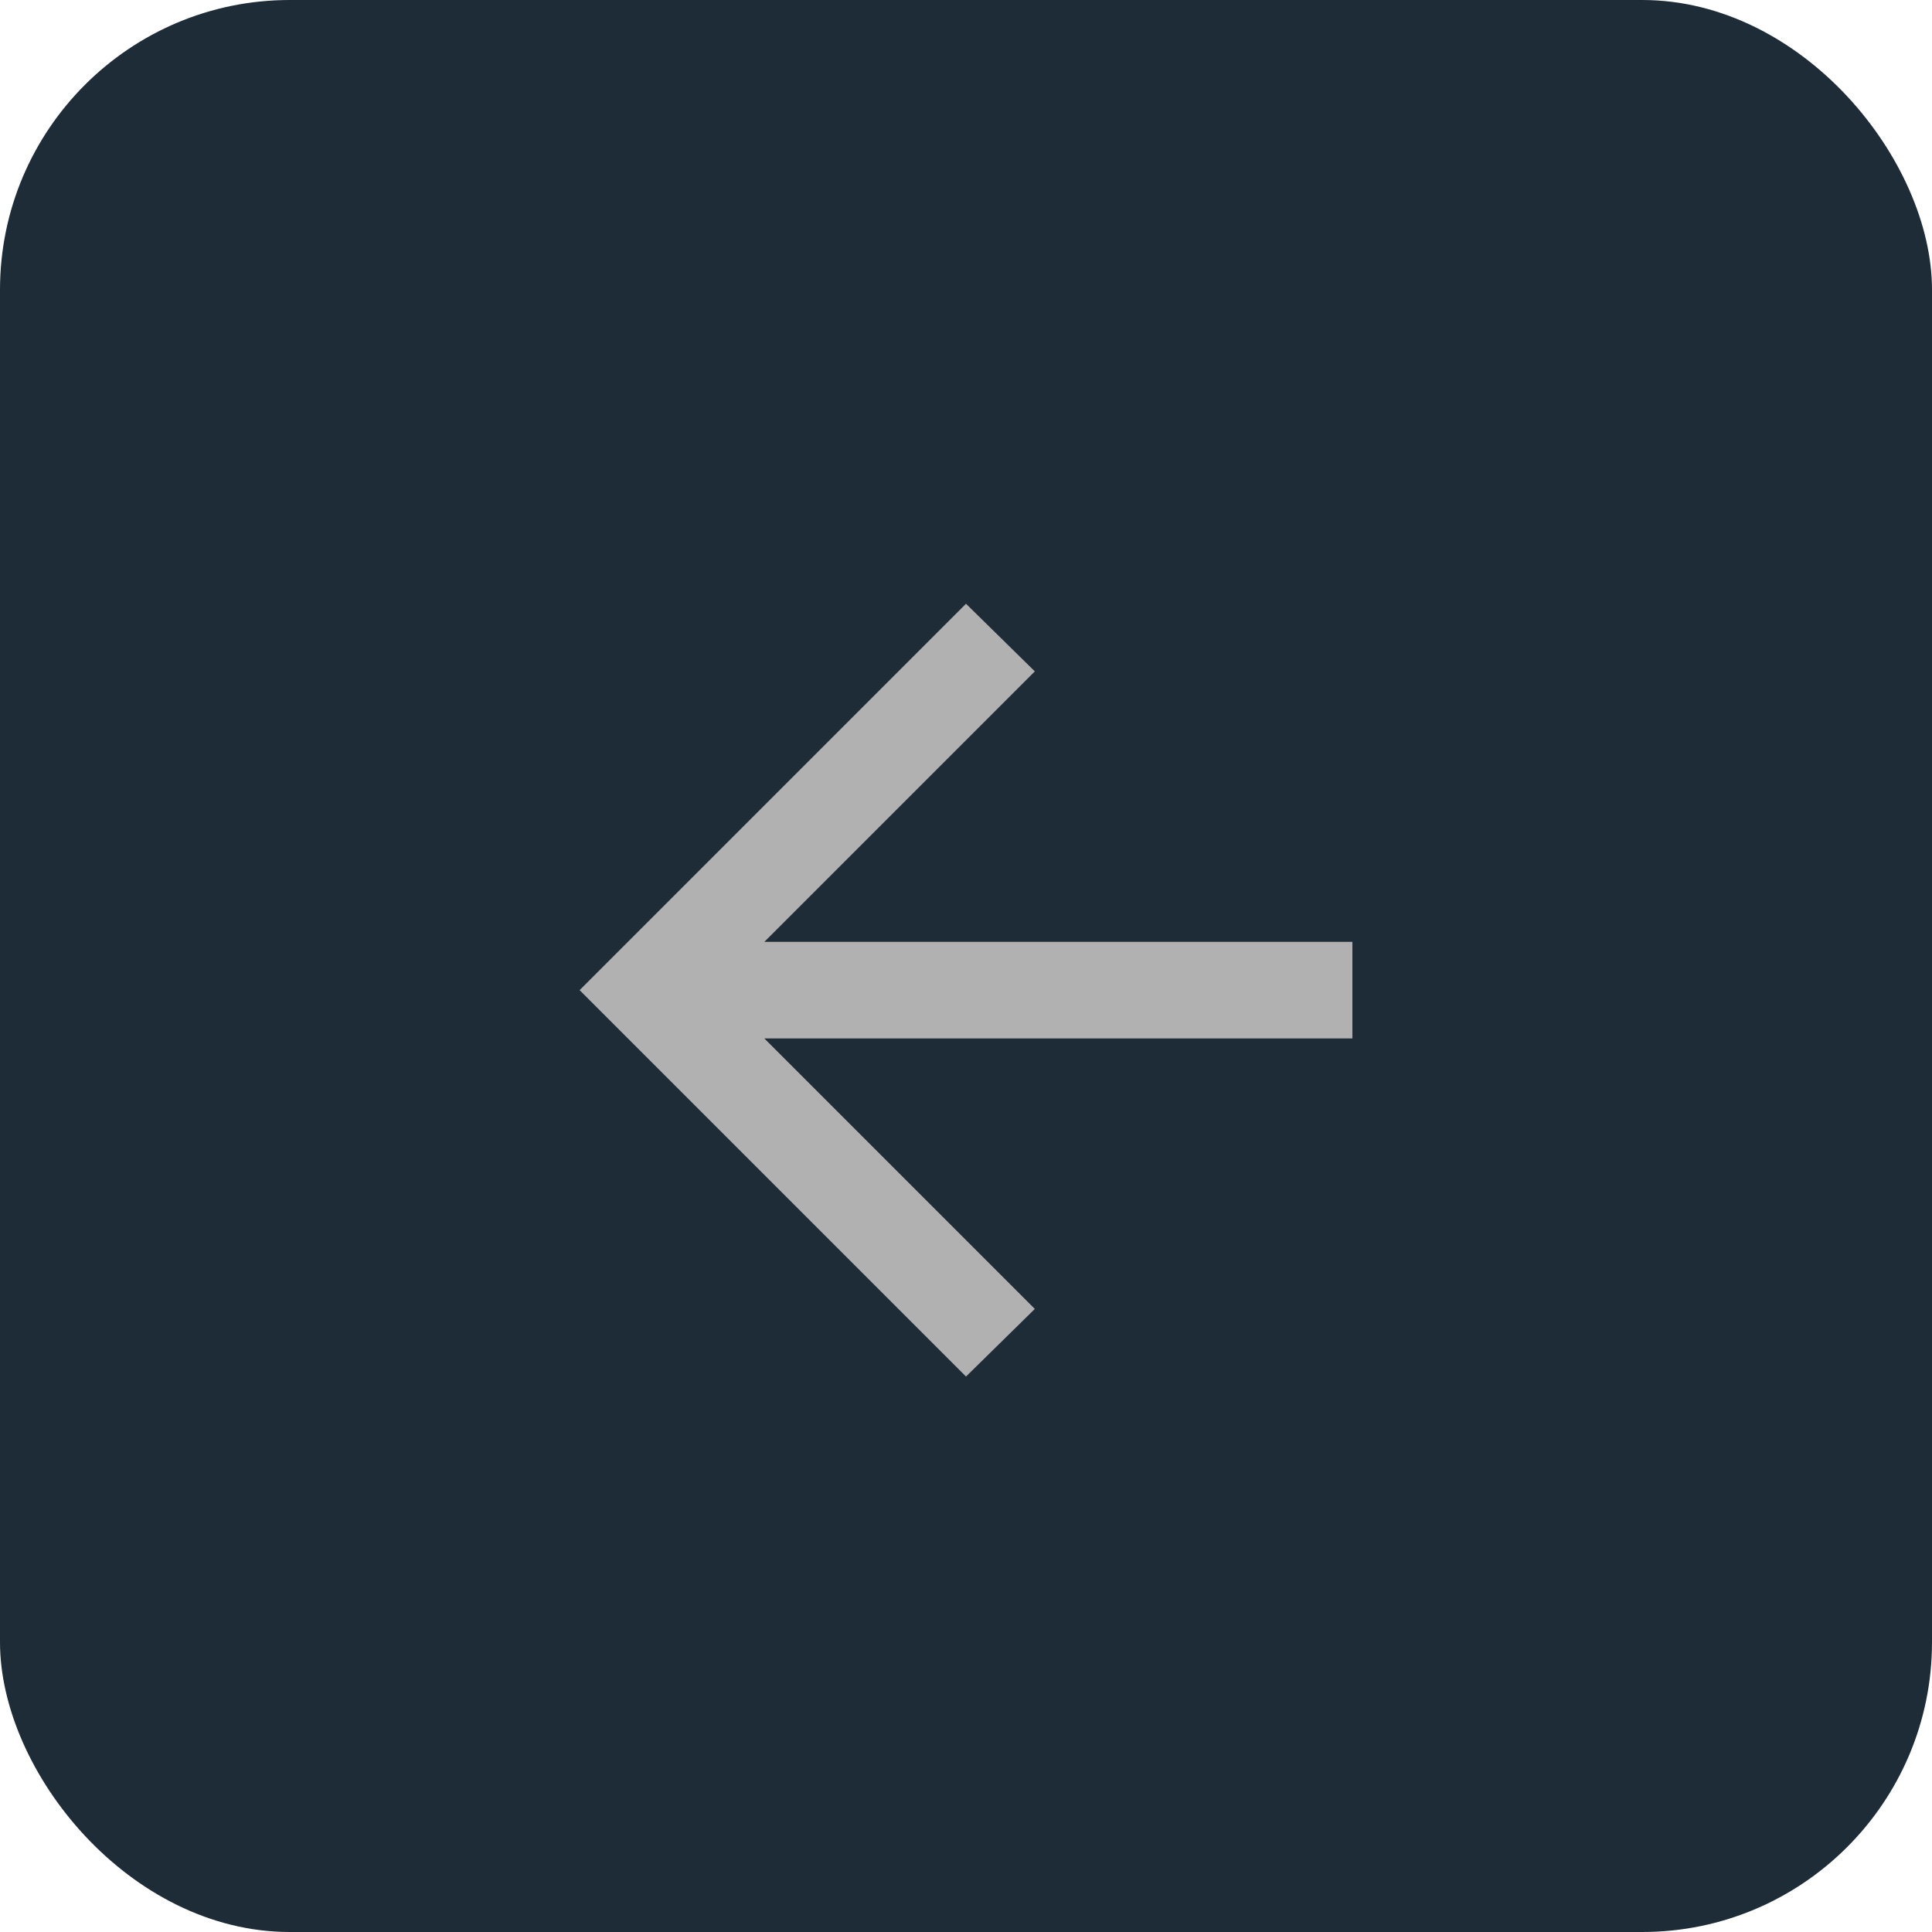
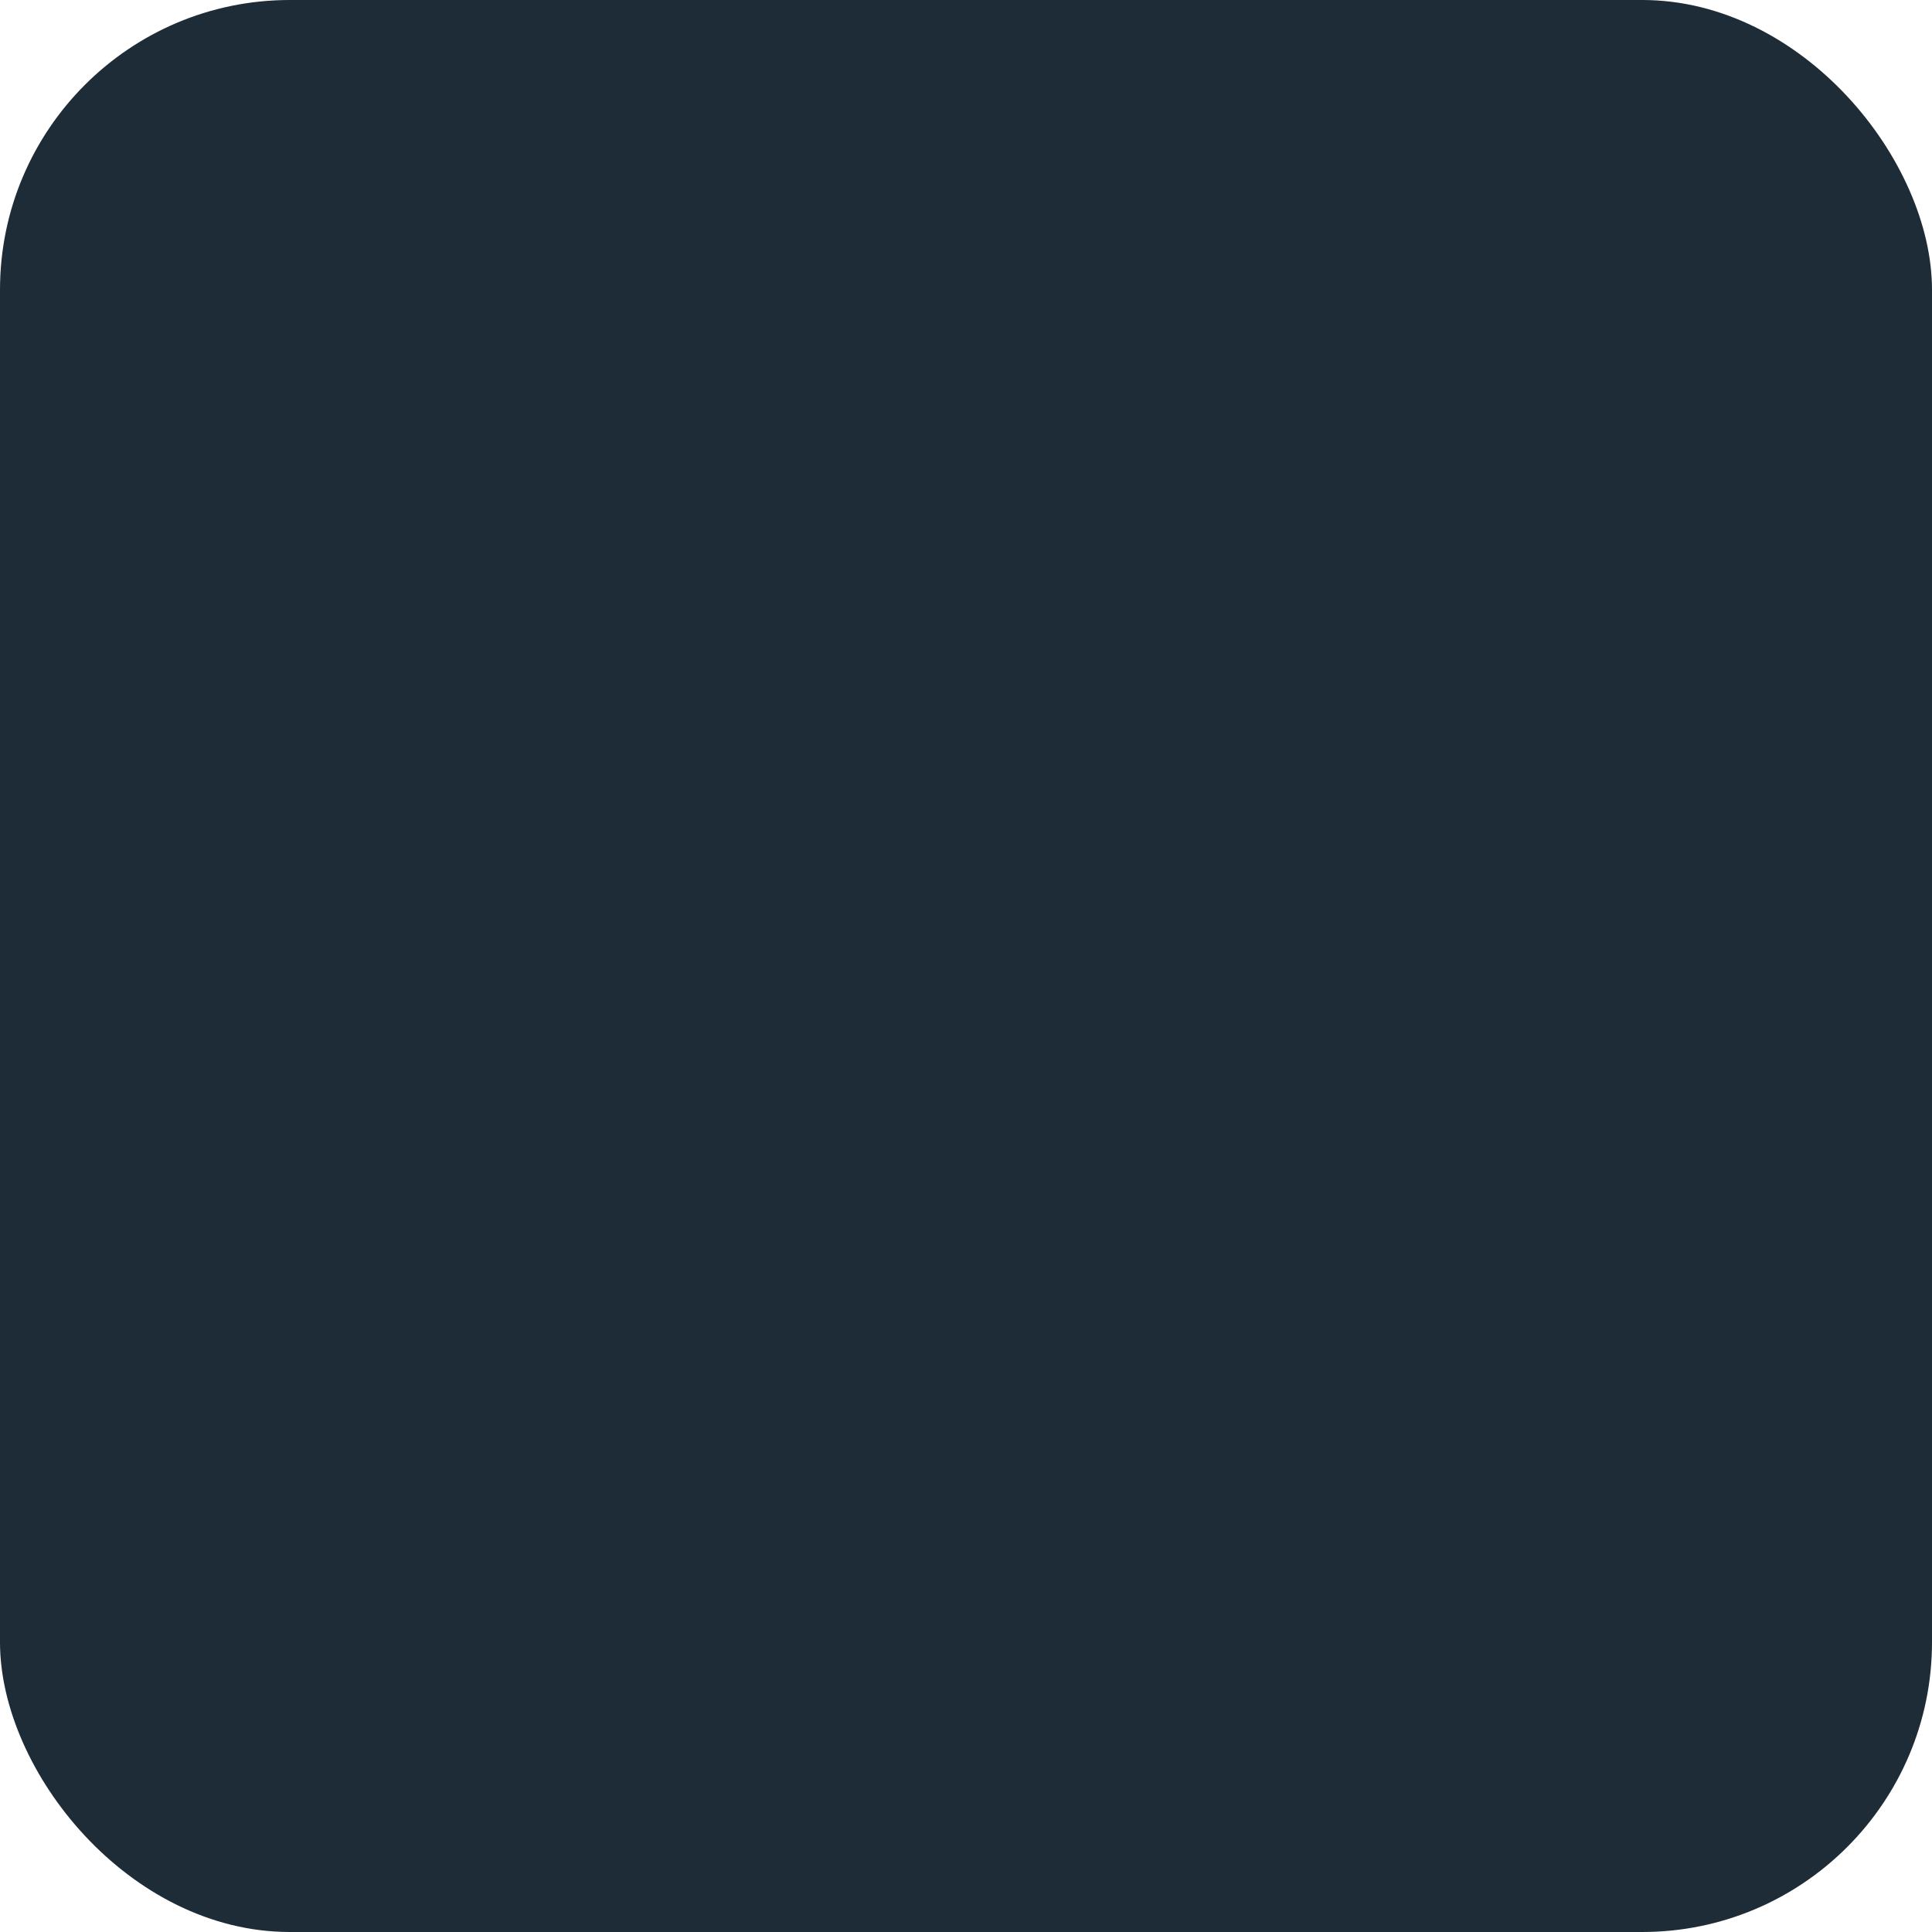
<svg xmlns="http://www.w3.org/2000/svg" width="40" height="40" viewBox="0 0 40 40" fill="none">
  <rect width="40" height="40" rx="6" fill="#1E2C37" />
  <mask id="mask0_105_13811" style="mask-type:alpha" maskUnits="userSpaceOnUse" x="8" y="8" width="24" height="25">
-     <rect x="8" y="8.5" width="24" height="24" fill="#B1B1B1" />
-   </mask>
+     </mask>
  <g mask="url(#mask0_105_13811)">
-     <path d="M15.825 21.5L21.425 27.1L20 28.5L12 20.5L20 12.5L21.425 13.9L15.825 19.5H28V21.5H15.825Z" fill="#B1B1B1" />
-   </g>
+     </g>
</svg>